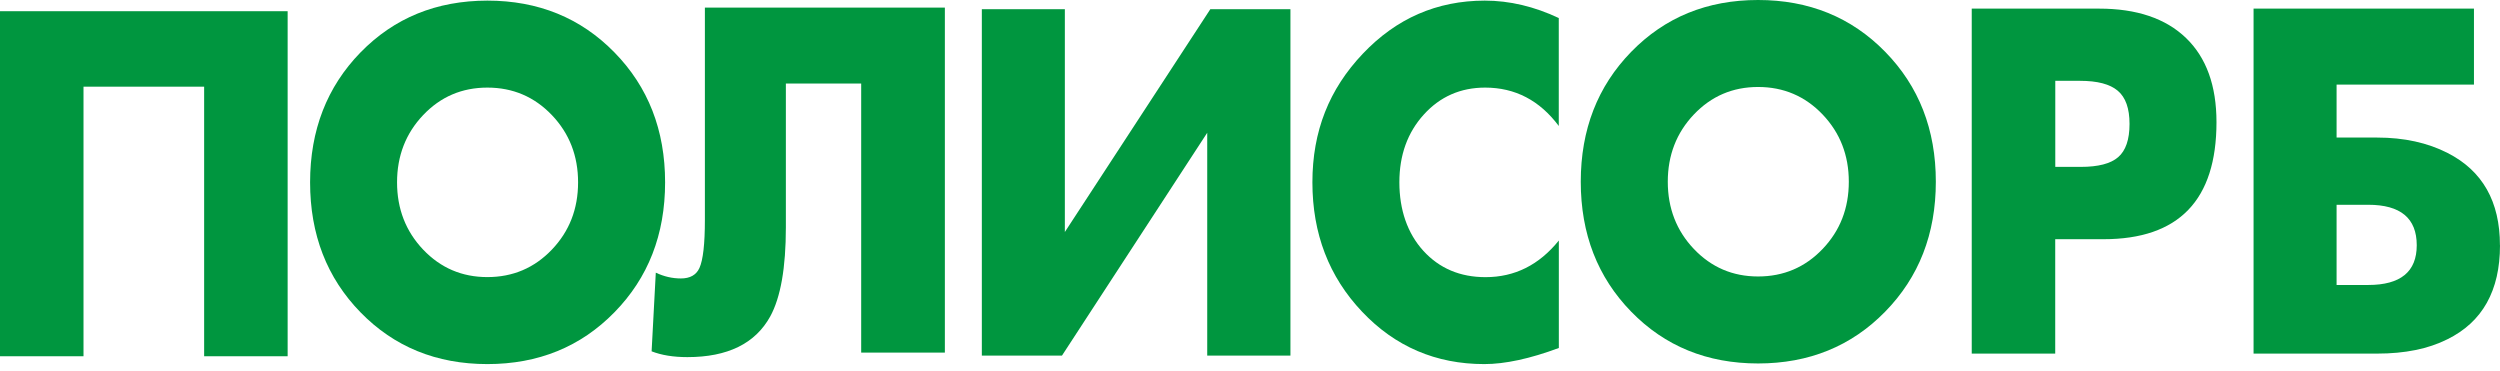
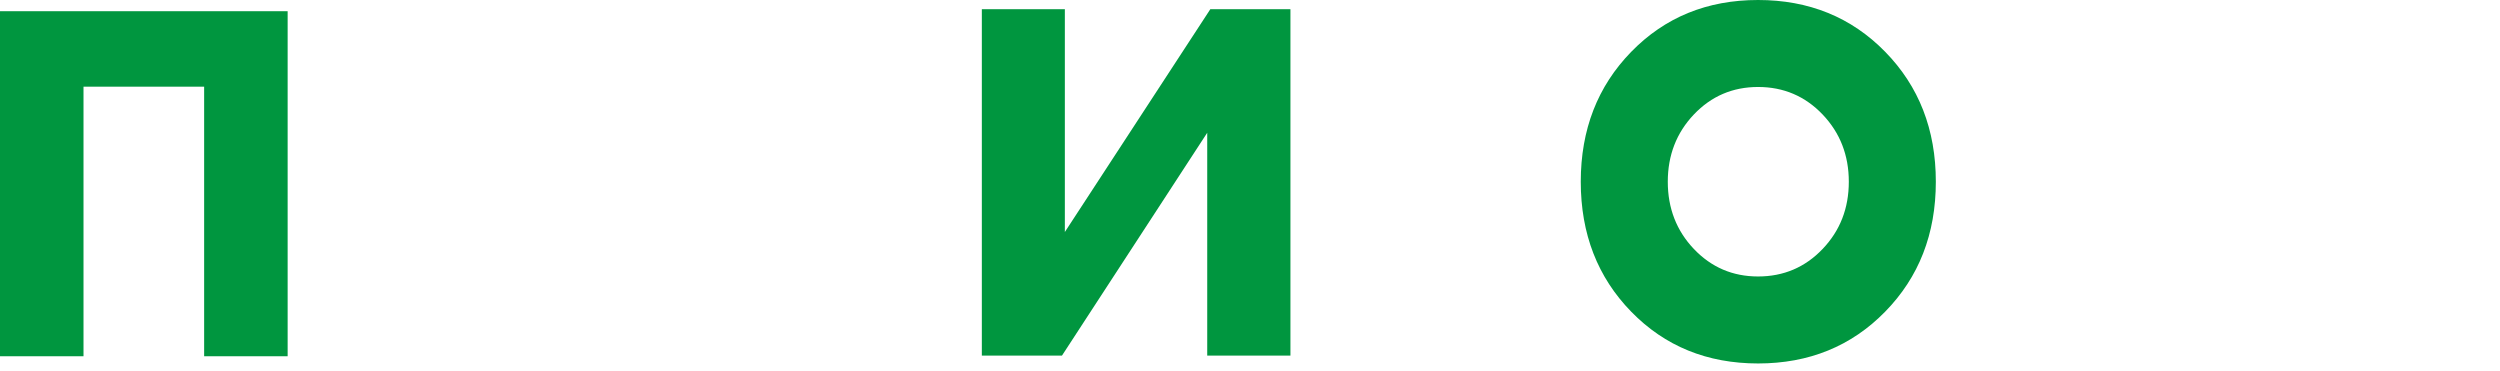
<svg xmlns="http://www.w3.org/2000/svg" width="202" height="30" viewBox="0 0 202 30" fill="none">
  <path fill-rule="evenodd" clip-rule="evenodd" d="M23.241 28.785H16.495V7.003H6.747V28.785H0V0.906H23.241V28.785Z" fill="#00963F" />
-   <path fill-rule="evenodd" clip-rule="evenodd" d="M46.709 14.734C46.709 12.593 46.005 10.781 44.591 9.298C43.177 7.82 41.439 7.078 39.379 7.078C37.323 7.078 35.595 7.82 34.191 9.298C32.787 10.777 32.082 12.593 32.082 14.734C32.082 16.874 32.787 18.691 34.191 20.169C35.6 21.648 37.328 22.389 39.379 22.389C41.439 22.389 43.181 21.648 44.591 20.169C46.005 18.691 46.709 16.879 46.709 14.734ZM53.74 14.734C53.74 18.95 52.375 22.449 49.643 25.236C46.917 28.024 43.49 29.418 39.379 29.418C35.267 29.418 31.846 28.024 29.129 25.236C26.412 22.449 25.056 18.95 25.056 14.734C25.056 10.518 26.417 7.023 29.129 4.236C31.85 1.448 35.262 0.055 39.379 0.05C43.49 0.05 46.917 1.444 49.643 4.231C52.375 7.018 53.74 10.518 53.74 14.729V14.734Z" fill="#00963F" />
-   <path fill-rule="evenodd" clip-rule="evenodd" d="M76.345 28.492H69.584V6.75H63.498V18.363C63.498 21.628 63.078 24.027 62.234 25.57C61.023 27.76 58.793 28.855 55.541 28.855C54.416 28.855 53.456 28.701 52.65 28.387L52.988 22.031C53.649 22.345 54.325 22.499 55.019 22.499C55.758 22.499 56.26 22.215 56.515 21.653C56.81 21.001 56.955 19.706 56.955 17.77V0.612H76.345V28.492Z" fill="#00963F" />
  <path fill-rule="evenodd" clip-rule="evenodd" d="M104.267 28.731H97.544V10.727L85.808 28.731H79.332V0.742H86.04V18.746L97.795 0.742H104.267V28.731Z" fill="#00963F" />
-   <path fill-rule="evenodd" clip-rule="evenodd" d="M125.949 28.118C123.618 28.985 121.611 29.418 119.931 29.418C116.022 29.418 112.721 28.004 110.053 25.182C107.379 22.359 106.042 18.875 106.042 14.734C106.042 10.592 107.399 7.203 110.111 4.345C112.823 1.483 116.104 0.055 119.965 0.05C121.973 0.05 123.966 0.523 125.949 1.458V10.179C124.405 8.108 122.417 7.078 119.999 7.078C118.015 7.078 116.36 7.805 115.047 9.253C113.73 10.702 113.069 12.529 113.069 14.734C113.069 16.939 113.716 18.855 115.014 20.274C116.307 21.687 117.982 22.394 120.033 22.394C122.388 22.394 124.361 21.409 125.954 19.433V28.118H125.949Z" fill="#00963F" />
-   <path fill-rule="evenodd" clip-rule="evenodd" d="M172.066 10.015C172.066 8.761 171.752 7.87 171.115 7.332C170.483 6.794 169.465 6.531 168.065 6.531H166.067V13.484H168.133C169.532 13.484 170.541 13.226 171.149 12.698C171.757 12.175 172.066 11.279 172.066 10.015ZM179.092 9.866C179.092 16.172 176.047 19.328 169.962 19.328H166.062V28.571H159.316V0.697H169.609C172.645 0.697 174.985 1.488 176.631 3.071C178.272 4.654 179.092 6.919 179.092 9.871V9.866Z" fill="#00963F" />
-   <path fill-rule="evenodd" clip-rule="evenodd" d="M195.273 19.816C195.273 17.636 193.97 16.546 191.354 16.546H188.796V23.026H191.354C193.965 23.026 195.273 21.956 195.273 19.816ZM202 19.816C202 23.484 200.581 26.023 197.743 27.416C196.204 28.188 194.317 28.571 192.078 28.571H182.088V0.697H199.896V6.834H188.796V11.115H192.073C194.249 11.115 196.151 11.533 197.772 12.364C200.586 13.798 201.995 16.282 201.995 19.821L202 19.816Z" fill="#00963F" />
  <path fill-rule="evenodd" clip-rule="evenodd" d="M149.384 14.684C149.384 12.543 148.679 10.732 147.265 9.248C145.851 7.77 144.114 7.028 142.053 7.028C140.003 7.028 138.27 7.77 136.866 9.248C135.461 10.727 134.757 12.543 134.757 14.684C134.757 16.824 135.461 18.641 136.866 20.119C138.275 21.598 140.003 22.339 142.053 22.339C144.114 22.339 145.856 21.598 147.265 20.119C148.679 18.641 149.384 16.829 149.384 14.684ZM156.415 14.684C156.415 18.9 155.049 22.399 152.318 25.186C149.591 27.974 146.165 29.368 142.053 29.368C137.942 29.368 134.52 27.974 131.803 25.186C129.086 22.399 127.726 18.9 127.726 14.684C127.726 10.468 129.086 6.974 131.803 4.186C134.525 1.394 137.937 0 142.053 0C146.165 0 149.591 1.394 152.318 4.181C155.049 6.969 156.415 10.468 156.415 14.679V14.684Z" fill="#00963F" />
</svg>